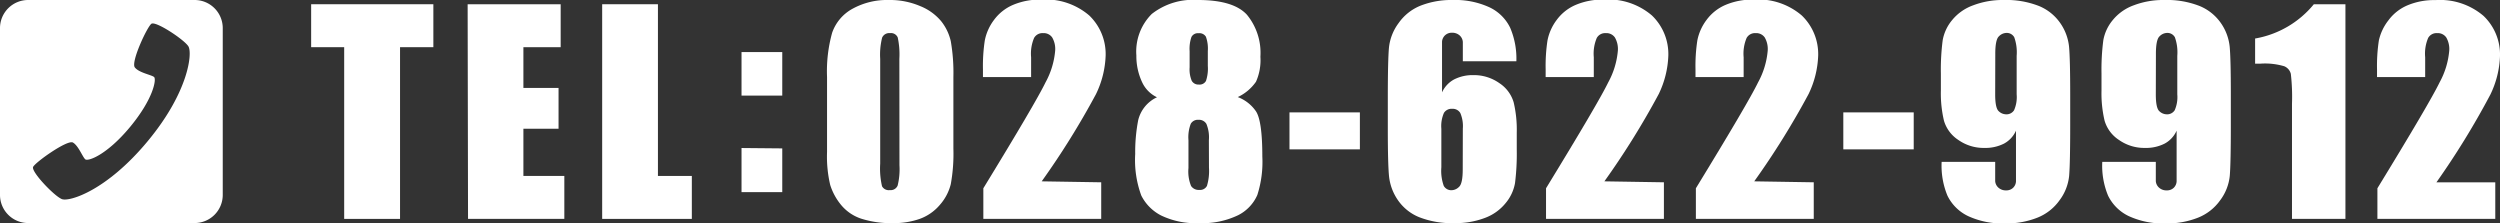
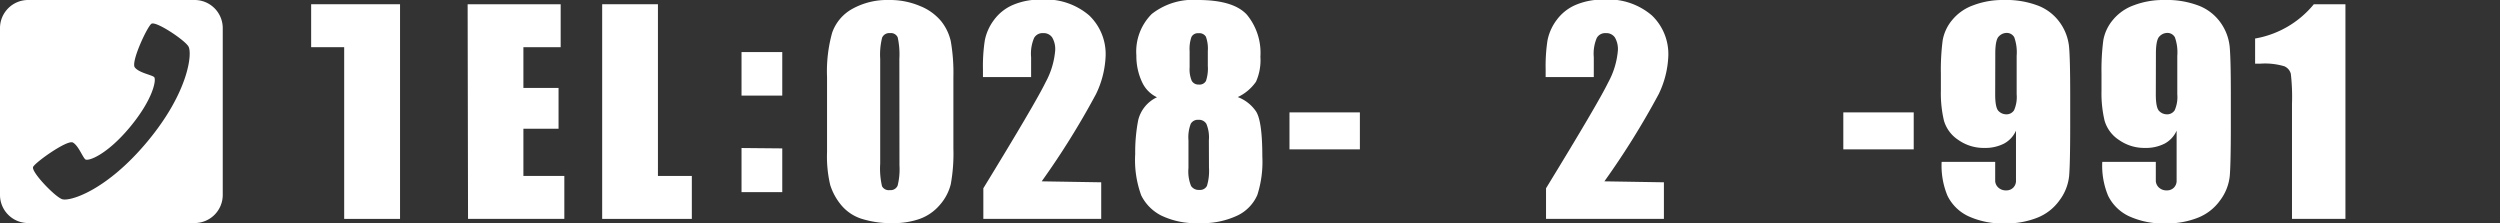
<svg xmlns="http://www.w3.org/2000/svg" viewBox="0 0 259.6 23.17">
  <rect x="0" y="0" width="259.6" height="23.17" fill="#333333" stroke="none" />
  <defs>
    <style>.cls-1{fill:#fff;}</style>
  </defs>
  <title>tel</title>
  <g id="レイヤー_2" data-name="レイヤー 2">
    <g id="ビジュアル">
-       <path class="cls-1" d="M45,.44V4.9H41.54V22.73h-5.8V4.9H32.31V.44Z" />
+       <path class="cls-1" d="M45,.44H41.54V22.73h-5.8V4.9H32.31V.44Z" />
      <path class="cls-1" d="M48.56.44h9.66V4.9H54.35V9.13H58v4.24H54.35v4.9h4.25v4.46h-10Z" />
      <path class="cls-1" d="M68.32.44V18.27h3.52v4.46H62.53V.44Z" />
      <path class="cls-1" d="M81.23,5.41V9.93H77V5.41Zm0,10v4.54H77V15.37Z" />
      <path class="cls-1" d="M99,8v7.43a17.67,17.67,0,0,1-.27,3.69,5.11,5.11,0,0,1-1.14,2.16,4.93,4.93,0,0,1-2.09,1.45,8.06,8.06,0,0,1-2.74.44,10.19,10.19,0,0,1-3.32-.46,4.55,4.55,0,0,1-2.11-1.44,6.16,6.16,0,0,1-1.12-2.06,12.86,12.86,0,0,1-.33-3.43V8a14.94,14.94,0,0,1,.53-4.6A4.53,4.53,0,0,1,88.47.94,7.44,7.44,0,0,1,92.29,0a8,8,0,0,1,3.28.64,5.47,5.47,0,0,1,2.16,1.56,5.17,5.17,0,0,1,1,2.08A19.07,19.07,0,0,1,99,8ZM93.39,6.11a8.29,8.29,0,0,0-.17-2.22.76.76,0,0,0-.8-.45.8.8,0,0,0-.82.47,7.26,7.26,0,0,0-.2,2.2V17a8.07,8.07,0,0,0,.19,2.34.79.79,0,0,0,.81.4.78.78,0,0,0,.81-.47,7,7,0,0,0,.19-2.11Z" />
      <path class="cls-1" d="M114.35,18.93v3.8H102.11V19.55q5.44-8.89,6.46-11a8.32,8.32,0,0,0,1-3.3,2.39,2.39,0,0,0-.31-1.36,1.07,1.07,0,0,0-.94-.45,1,1,0,0,0-.94.5,4.16,4.16,0,0,0-.31,2V8h-5V7.21a17.62,17.62,0,0,1,.19-3,5.17,5.17,0,0,1,.95-2.13,4.77,4.77,0,0,1,2-1.58,7.13,7.13,0,0,1,2.9-.54,6.94,6.94,0,0,1,5,1.65,5.55,5.55,0,0,1,1.7,4.16,9.91,9.91,0,0,1-1,4,83.11,83.11,0,0,1-5.64,9.06Z" />
      <path class="cls-1" d="M128.53,10.08a4,4,0,0,1,1.89,1.48q.66,1,.66,4.69a11.23,11.23,0,0,1-.52,4,4.26,4.26,0,0,1-2,2.1,8.56,8.56,0,0,1-4.06.82,8.26,8.26,0,0,1-3.92-.79,4.69,4.69,0,0,1-2.07-2.08,10.67,10.67,0,0,1-.63-4.31,17.38,17.38,0,0,1,.31-3.51,3.54,3.54,0,0,1,1.95-2.38,3.23,3.23,0,0,1-1.55-1.58A6.37,6.37,0,0,1,118,5.76a5.51,5.51,0,0,1,1.6-4.31A6.94,6.94,0,0,1,124.4,0q3.68,0,5.08,1.53a6.22,6.22,0,0,1,1.4,4.36,5.46,5.46,0,0,1-.46,2.6A4.78,4.78,0,0,1,128.53,10.08Zm-3,4.48a3.64,3.64,0,0,0-.26-1.7.9.9,0,0,0-.83-.42.85.85,0,0,0-.79.41,3.9,3.9,0,0,0-.24,1.71v2.89a4,4,0,0,0,.27,1.86.94.94,0,0,0,.85.41.8.8,0,0,0,.8-.42,5.34,5.34,0,0,0,.21-1.89Zm-.11-9.26a3.62,3.62,0,0,0-.2-1.49.79.79,0,0,0-.76-.36.75.75,0,0,0-.74.39,3.77,3.77,0,0,0-.19,1.47V7a3.07,3.07,0,0,0,.22,1.39.79.79,0,0,0,.74.39.75.75,0,0,0,.74-.38,4.07,4.07,0,0,0,.19-1.56Z" />
      <path class="cls-1" d="M141.21,11.67v3.84H133.9V11.67Z" />
-       <path class="cls-1" d="M157.46,6.36H151.9q0-1.56,0-2a1,1,0,0,0-.33-.68,1.14,1.14,0,0,0-.81-.28,1,1,0,0,0-.7.26,1,1,0,0,0-.32.67q0,.41,0,1.67V9.59a2.9,2.9,0,0,1,1.25-1.34,4.24,4.24,0,0,1,2-.45,4.56,4.56,0,0,1,2.7.83,3.59,3.59,0,0,1,1.49,2,12.3,12.3,0,0,1,.32,3.12v1.78a24.65,24.65,0,0,1-.18,3.48,4.44,4.44,0,0,1-1,2.11,5,5,0,0,1-2.13,1.51,8.55,8.55,0,0,1-3.16.54,9.32,9.32,0,0,1-3.67-.62,4.93,4.93,0,0,1-2.21-1.78,5.32,5.32,0,0,1-.91-2.44q-.13-1.28-.13-5V10.26q0-4,.12-5.32a5.15,5.15,0,0,1,1-2.54A5.1,5.1,0,0,1,147.48.6a8.74,8.74,0,0,1,3.35-.6,8.52,8.52,0,0,1,3.84.76,4.53,4.53,0,0,1,2.15,2.13A8.17,8.17,0,0,1,157.46,6.36Zm-5.56,7a3.48,3.48,0,0,0-.26-1.62.91.91,0,0,0-.85-.44.93.93,0,0,0-.85.42,3.39,3.39,0,0,0-.27,1.65v4a4.64,4.64,0,0,0,.25,1.93.89.89,0,0,0,.85.45,1.13,1.13,0,0,0,.74-.35q.39-.35.38-1.89Z" />
      <path class="cls-1" d="M172.78,18.93v3.8H160.54V19.55q5.44-8.89,6.46-11a8.32,8.32,0,0,0,1-3.3,2.39,2.39,0,0,0-.31-1.36,1.07,1.07,0,0,0-.94-.45,1,1,0,0,0-.94.5,4.16,4.16,0,0,0-.31,2V8h-5V7.21a17.62,17.62,0,0,1,.19-3,5.17,5.17,0,0,1,.95-2.13,4.77,4.77,0,0,1,2-1.58,7.13,7.13,0,0,1,2.9-.54,6.94,6.94,0,0,1,5,1.65,5.55,5.55,0,0,1,1.7,4.16,9.91,9.91,0,0,1-1,4,83.11,83.11,0,0,1-5.64,9.06Z" />
-       <path class="cls-1" d="M188.34,18.93v3.8H176.1V19.55q5.44-8.89,6.46-11a8.32,8.32,0,0,0,1-3.3,2.39,2.39,0,0,0-.31-1.36,1.07,1.07,0,0,0-.94-.45,1,1,0,0,0-.94.5,4.16,4.16,0,0,0-.31,2V8h-5V7.21a17.62,17.62,0,0,1,.19-3,5.17,5.17,0,0,1,.95-2.13,4.77,4.77,0,0,1,2-1.58,7.13,7.13,0,0,1,2.9-.54,6.94,6.94,0,0,1,5,1.65,5.55,5.55,0,0,1,1.7,4.16,9.91,9.91,0,0,1-1,4,83.11,83.11,0,0,1-5.64,9.06Z" />
      <path class="cls-1" d="M198.72,11.67v3.84h-7.31V11.67Z" />
      <path class="cls-1" d="M201.62,16.81h5.56q0,1.56,0,2a1,1,0,0,0,.34.68,1.14,1.14,0,0,0,.81.28,1,1,0,0,0,.7-.26,1,1,0,0,0,.31-.67q0-.41,0-1.67V13.57a2.83,2.83,0,0,1-1.24,1.34,4.27,4.27,0,0,1-2.05.45,4.56,4.56,0,0,1-2.7-.83,3.59,3.59,0,0,1-1.49-2,12.3,12.3,0,0,1-.32-3.12V7.65a23.71,23.71,0,0,1,.19-3.48,4.52,4.52,0,0,1,1-2.11A5,5,0,0,1,204.9.55,8.6,8.6,0,0,1,208.06,0a9.28,9.28,0,0,1,3.66.62,5,5,0,0,1,2.22,1.78,5.22,5.22,0,0,1,.91,2.44q.12,1.28.12,5v3.1q0,4-.11,5.32a5.06,5.06,0,0,1-1,2.54,5.15,5.15,0,0,1-2.29,1.8,8.69,8.69,0,0,1-3.35.6,8.51,8.51,0,0,1-3.85-.76,4.57,4.57,0,0,1-2.15-2.13A8.09,8.09,0,0,1,201.62,16.81Zm5.56-7q0,1.4.36,1.73a1.12,1.12,0,0,0,.75.33.93.93,0,0,0,.85-.42,3.39,3.39,0,0,0,.27-1.65v-4a4.66,4.66,0,0,0-.25-1.93.89.89,0,0,0-.85-.45,1.13,1.13,0,0,0-.74.35q-.39.35-.38,1.89Z" />
      <path class="cls-1" d="M218.3,16.81h5.56q0,1.56,0,2a1,1,0,0,0,.34.68,1.14,1.14,0,0,0,.81.28,1,1,0,0,0,.7-.26,1,1,0,0,0,.31-.67q0-.41,0-1.67V13.57a2.83,2.83,0,0,1-1.24,1.34,4.27,4.27,0,0,1-2.05.45,4.56,4.56,0,0,1-2.7-.83,3.59,3.59,0,0,1-1.49-2,12.3,12.3,0,0,1-.32-3.12V7.65a23.71,23.71,0,0,1,.19-3.48,4.52,4.52,0,0,1,1-2.11A5,5,0,0,1,221.57.55,8.6,8.6,0,0,1,224.74,0a9.28,9.28,0,0,1,3.66.62,5,5,0,0,1,2.22,1.78,5.22,5.22,0,0,1,.91,2.44q.12,1.28.12,5v3.1q0,4-.11,5.32a5.06,5.06,0,0,1-1,2.54,5.15,5.15,0,0,1-2.29,1.8,8.69,8.69,0,0,1-3.35.6,8.51,8.51,0,0,1-3.85-.76,4.57,4.57,0,0,1-2.15-2.13A8.09,8.09,0,0,1,218.3,16.81Zm5.56-7q0,1.4.36,1.73a1.12,1.12,0,0,0,.75.33.93.93,0,0,0,.85-.42,3.39,3.39,0,0,0,.27-1.65v-4a4.66,4.66,0,0,0-.25-1.93.89.89,0,0,0-.85-.45,1.13,1.13,0,0,0-.74.35q-.39.35-.38,1.89Z" />
      <path class="cls-1" d="M243.55.44V22.73H238V10.78a20.92,20.92,0,0,0-.12-3.11,1.16,1.16,0,0,0-.68-.79,7.06,7.06,0,0,0-2.48-.27h-.55V4A10.11,10.11,0,0,0,240.27.44Z" />
-       <path class="cls-1" d="M259.11,18.93v3.8H246.87V19.55q5.44-8.89,6.46-11a8.32,8.32,0,0,0,1-3.3,2.39,2.39,0,0,0-.31-1.36,1.07,1.07,0,0,0-.94-.45,1,1,0,0,0-.94.5,4.16,4.16,0,0,0-.31,2V8h-5V7.21a17.62,17.62,0,0,1,.19-3A5.17,5.17,0,0,1,248,2.13a4.77,4.77,0,0,1,2-1.58,7.13,7.13,0,0,1,2.9-.54,6.94,6.94,0,0,1,5,1.65,5.55,5.55,0,0,1,1.7,4.16,9.91,9.91,0,0,1-1,4A83.11,83.11,0,0,1,253,18.93Z" />
      <path class="cls-1" d="M20.21,0H2.92A2.92,2.92,0,0,0,0,2.95V20.24a2.92,2.92,0,0,0,2.92,2.92H20.21a2.92,2.92,0,0,0,2.92-2.92V2.95A2.92,2.92,0,0,0,20.21,0ZM15.32,14.68c-4.27,5.14-8.11,6.28-8.88,6s-3.24-2.86-3-3.35S7,14.48,7.57,14.8s1,1.49,1.28,1.74,2.24-.44,4.66-3.36S16.26,8.23,16,8,14.43,7.56,14,7s1.28-4.21,1.72-4.53,3.4,1.64,3.84,2.34S19.59,9.55,15.32,14.68Z" />
    </g>
  </g>
</svg>